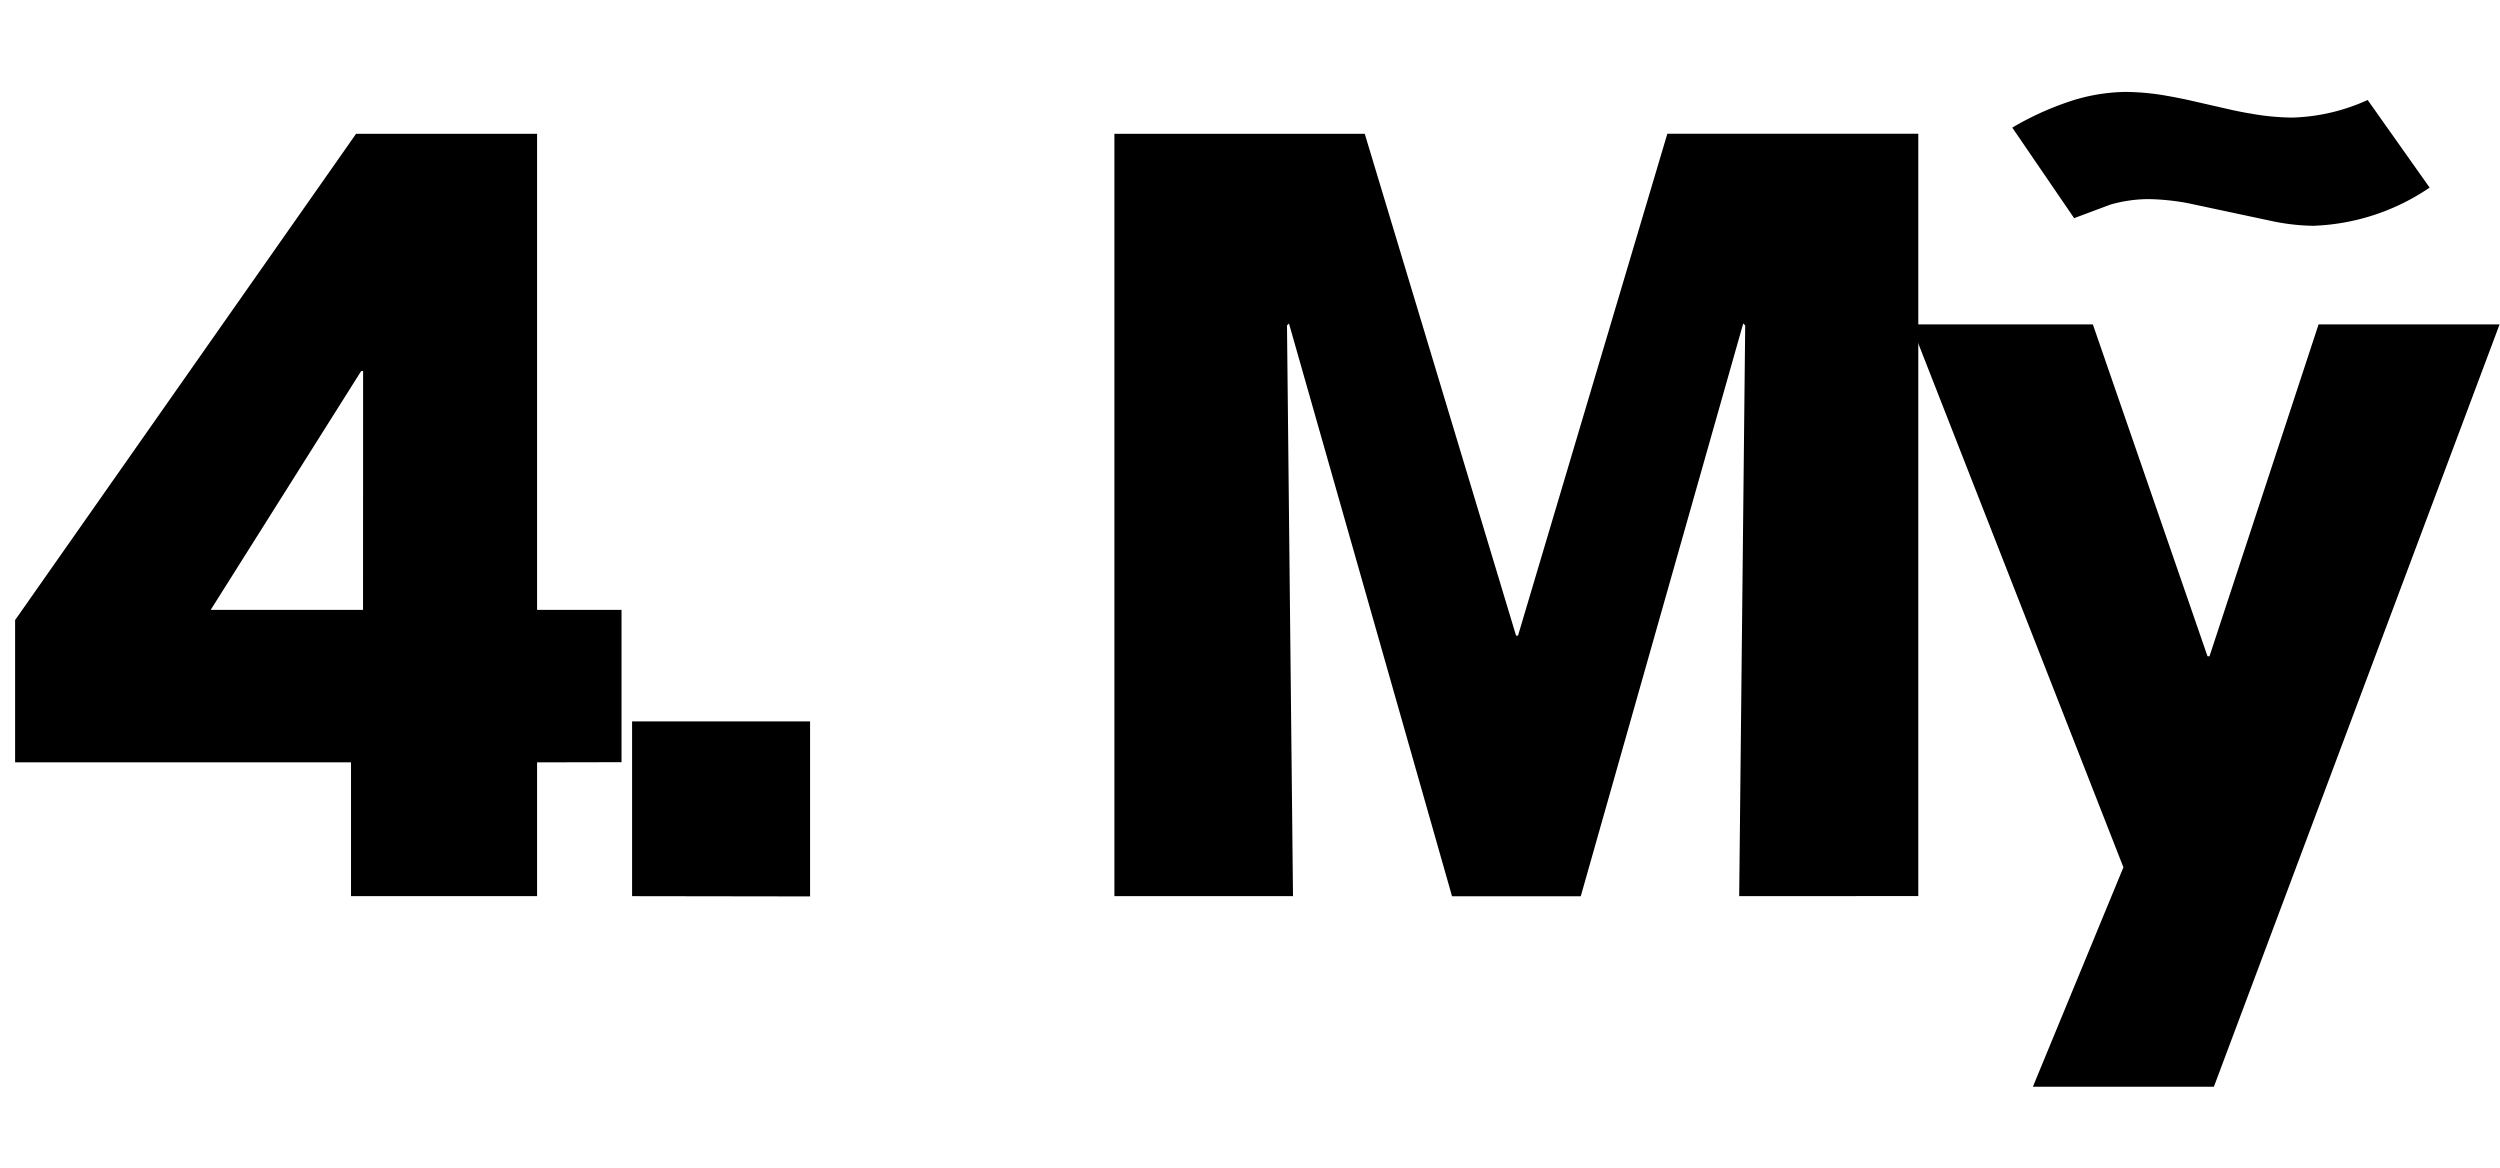
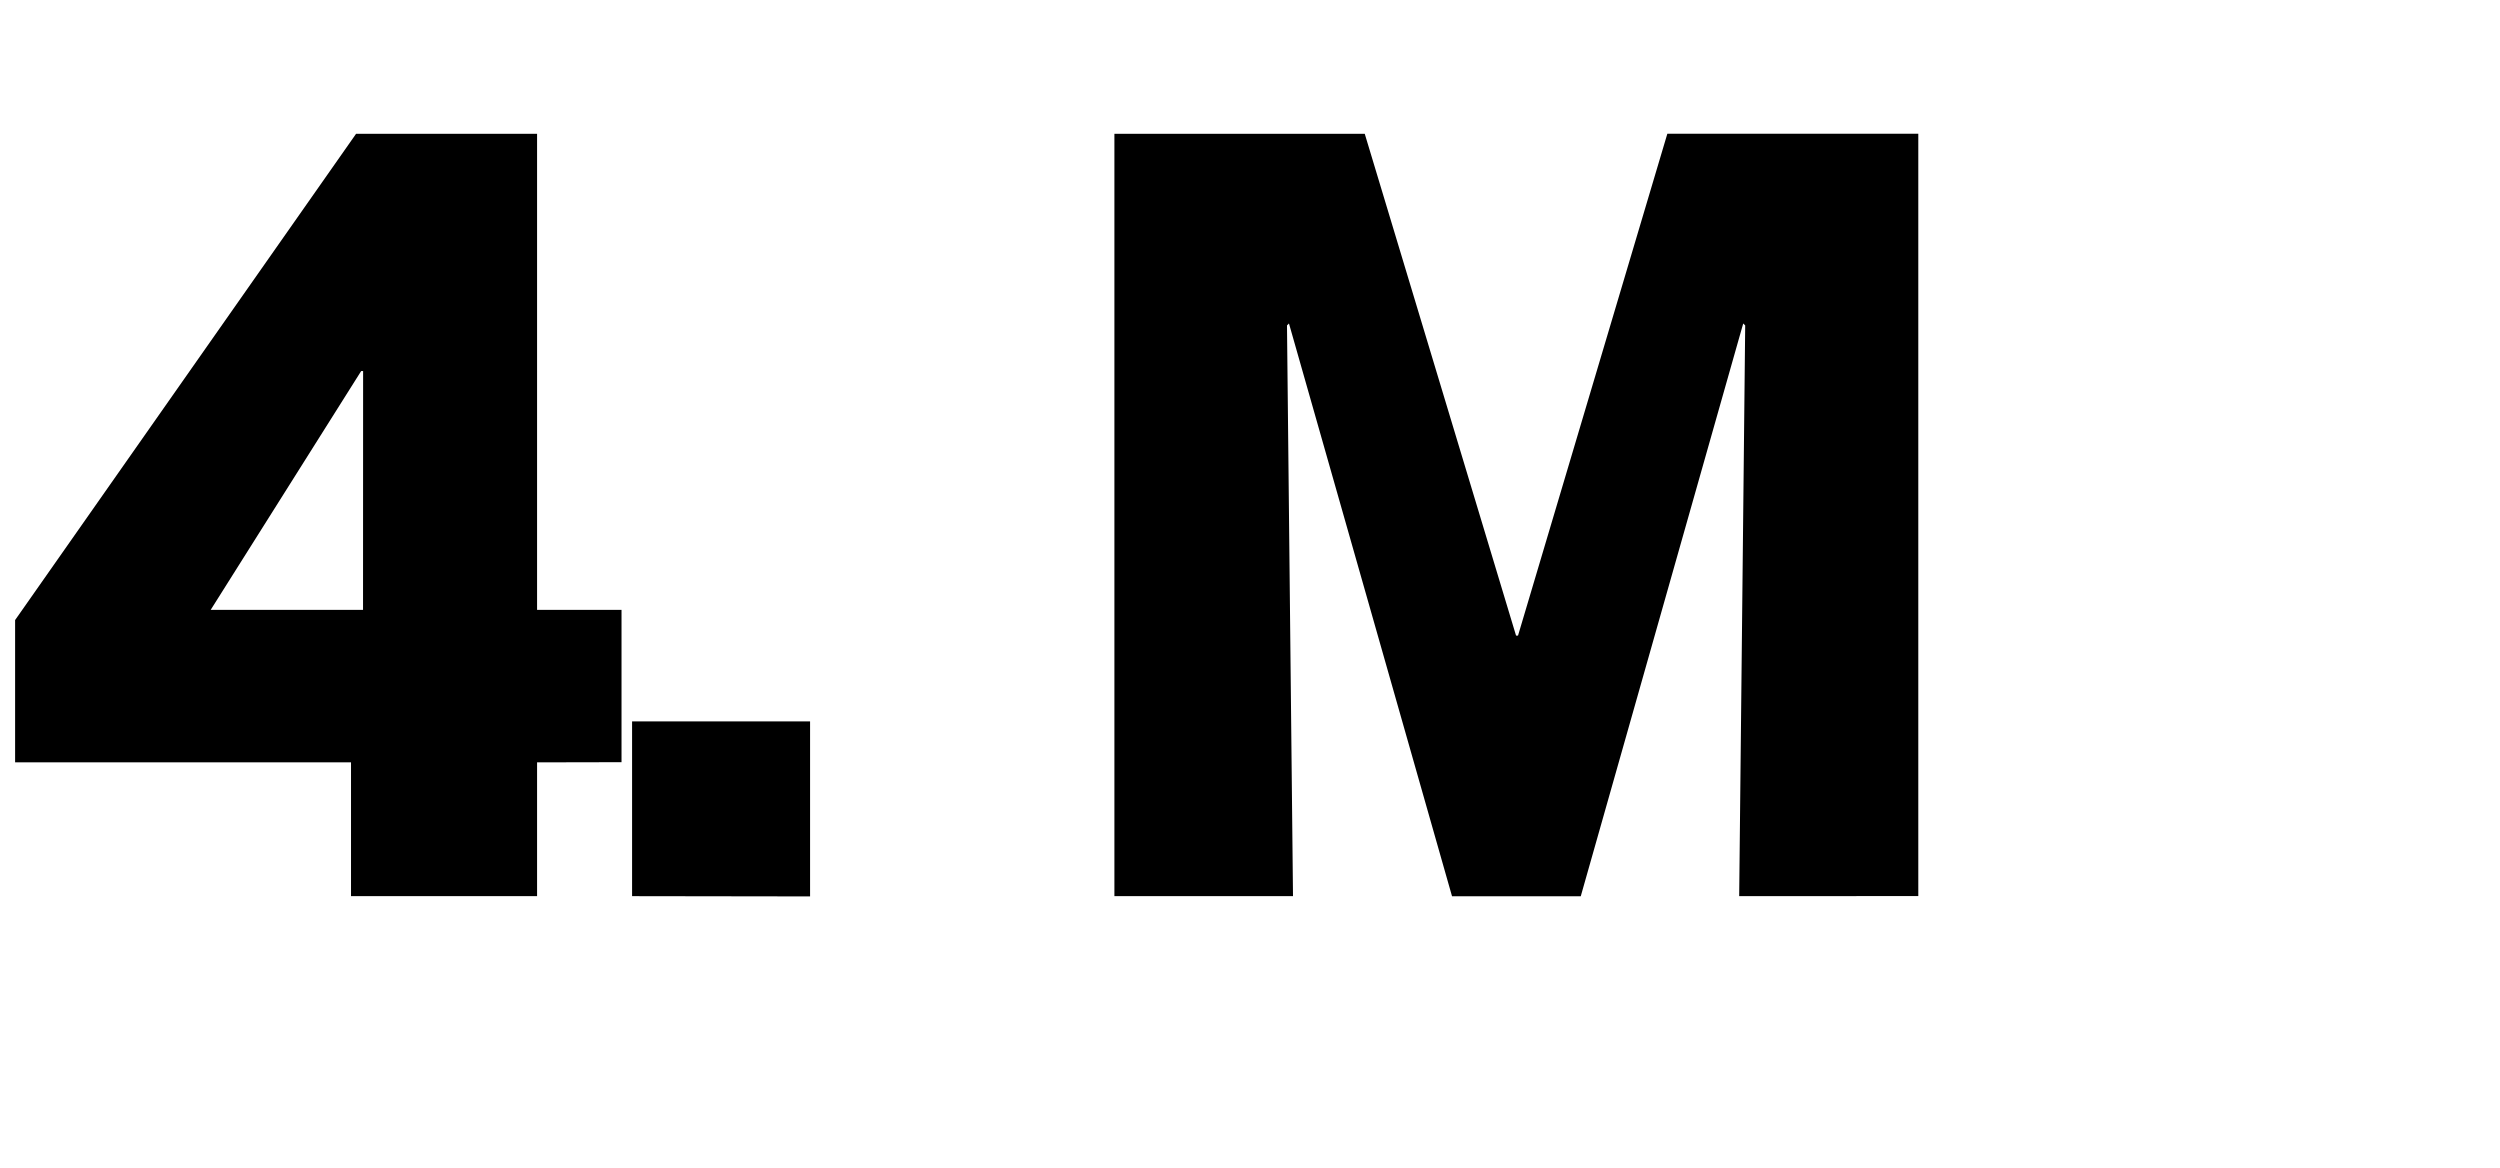
<svg xmlns="http://www.w3.org/2000/svg" id="Layer_1" data-name="Layer 1" viewBox="0 0 29.13 13.611">
  <title>14</title>
  <g id="_Group_" data-name="&lt;Group&gt;">
    <path d="M31.693,22.077v1.559H29.525V22.077H25.611V20.419l3.973-5.666h2.109V20.3h.984v1.775Zm-2.027-4.559h-.023L27.89,20.3h1.775Z" transform="translate(-25.435 -13.194)" />
-     <path d="M32.8,23.636V21.6h2.074v2.039Z" transform="translate(-25.435 -13.194)" />
+     <path d="M32.8,23.636V21.6h2.074v2.039" transform="translate(-25.435 -13.194)" />
    <path d="M45.7,23.636l.07-6.65-.023-.023-1.893,6.674h-1.5l-1.9-6.674-.023.023.07,6.65H38.42V14.753h2.917L43.1,20.6h.023l1.74-5.848h2.924v8.883Z" transform="translate(-25.435 -13.194)" />
-     <path d="M51.231,25.857H49.122L50.177,23.3,47.7,16.974h2.121l1.336,3.867h.023l1.271-3.867h2.109ZM53.745,15.38a2.566,2.566,0,0,1-1.359.445,2.487,2.487,0,0,1-.469-.053l-.99-.211a2.739,2.739,0,0,0-.457-.047,1.637,1.637,0,0,0-.445.064l-.422.158-.721-1.055a3.458,3.458,0,0,1,.633-.293,2.156,2.156,0,0,1,.691-.123,2.865,2.865,0,0,1,.486.047q.105.018.24.047l.486.111q.129.029.24.047a2.865,2.865,0,0,0,.486.047,2.261,2.261,0,0,0,.879-.205Z" transform="translate(-25.435 -13.194)" />
  </g>
</svg>